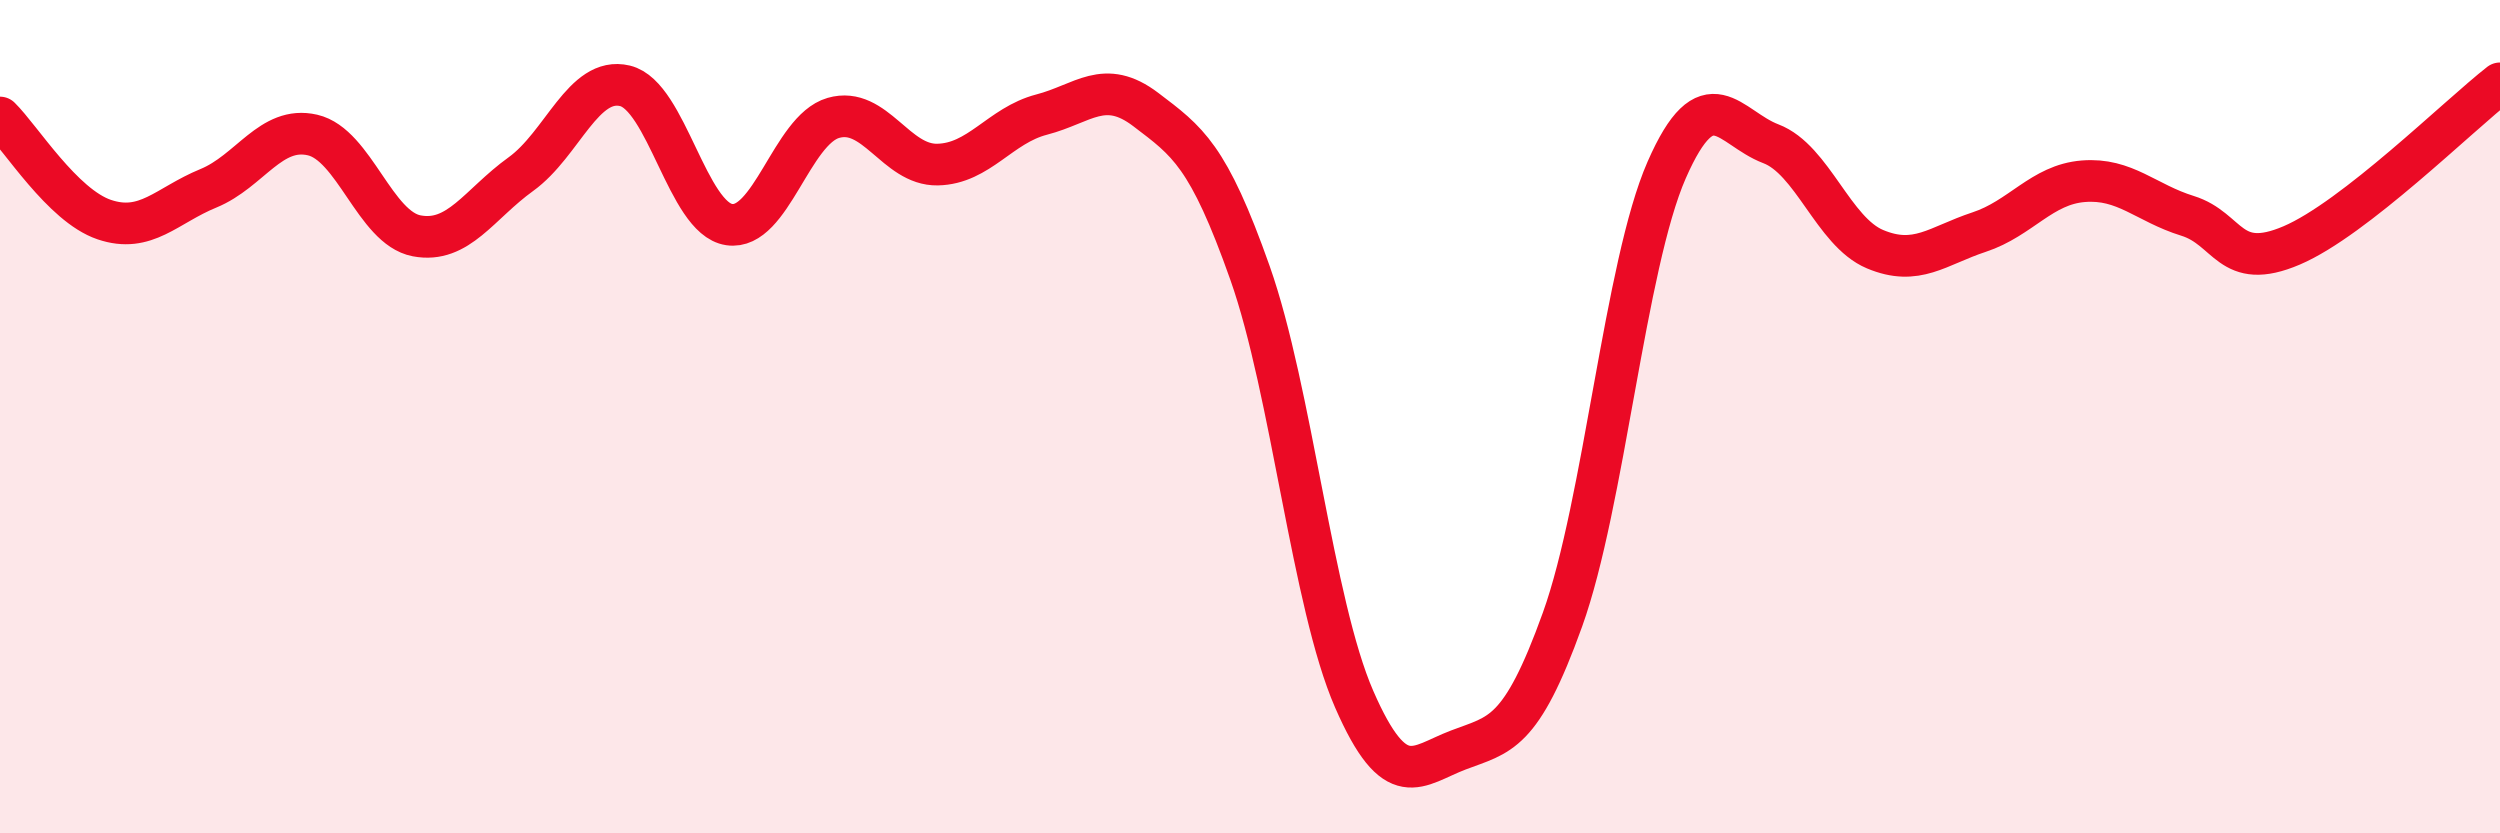
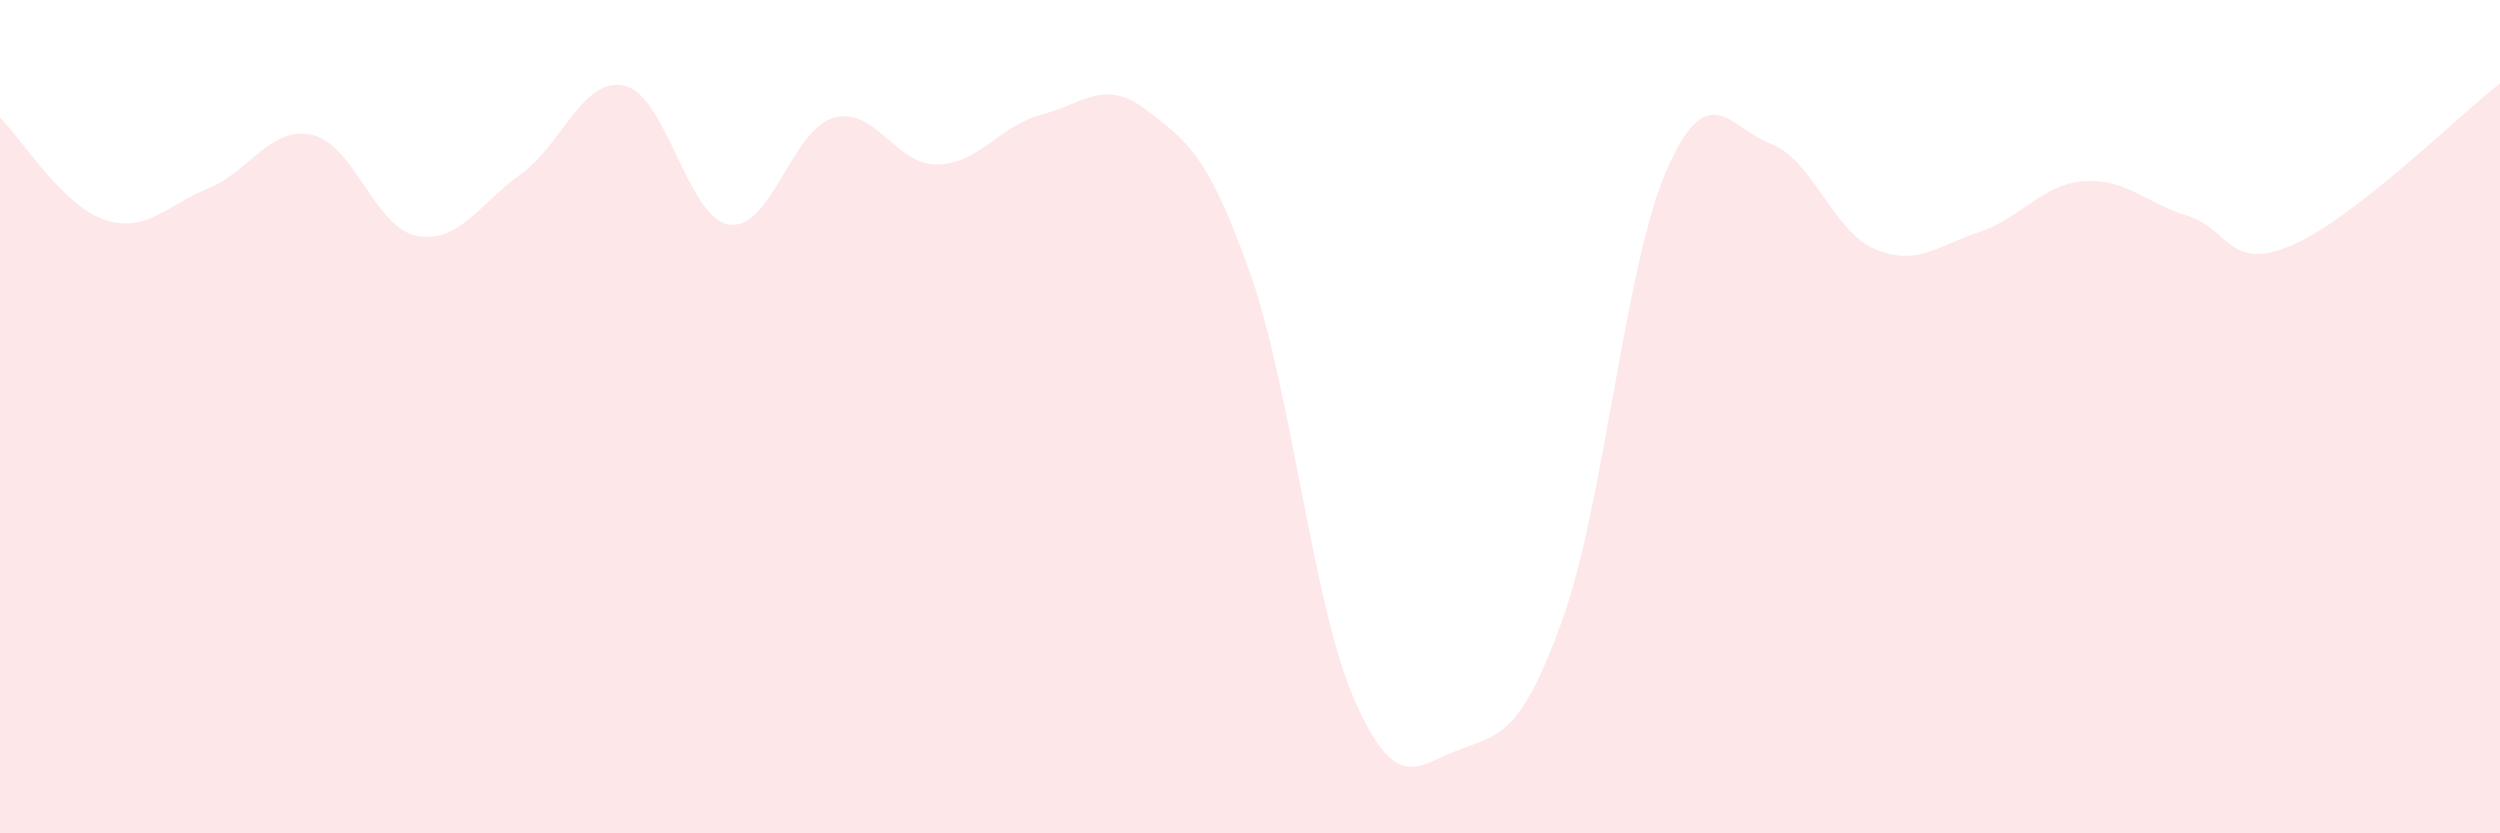
<svg xmlns="http://www.w3.org/2000/svg" width="60" height="20" viewBox="0 0 60 20">
  <path d="M 0,2.82 C 0.5,3.31 1.5,4.93 2.5,5.27 C 3.5,5.61 4,4.93 5,4.52 C 6,4.11 6.5,3.01 7.5,3.24 C 8.5,3.47 9,5.47 10,5.66 C 11,5.85 11.5,4.9 12.5,4.18 C 13.5,3.46 14,1.82 15,2.06 C 16,2.3 16.5,5.24 17.5,5.39 C 18.5,5.54 19,3.12 20,2.83 C 21,2.54 21.5,3.97 22.5,3.95 C 23.5,3.93 24,3.01 25,2.75 C 26,2.49 26.5,1.87 27.5,2.63 C 28.5,3.39 29,3.72 30,6.55 C 31,9.38 31.5,14.49 32.5,16.78 C 33.5,19.07 34,18.38 35,18 C 36,17.62 36.5,17.65 37.5,14.87 C 38.5,12.09 39,6.36 40,4.08 C 41,1.8 41.5,3.07 42.5,3.45 C 43.5,3.83 44,5.56 45,5.98 C 46,6.4 46.5,5.9 47.5,5.57 C 48.5,5.24 49,4.43 50,4.35 C 51,4.27 51.5,4.87 52.5,5.18 C 53.5,5.49 53.5,6.53 55,5.89 C 56.5,5.25 59,2.78 60,2L60 20L0 20Z" fill="#EB0A25" opacity="0.1" stroke-linecap="round" stroke-linejoin="round" />
-   <path d="M 0,2.82 C 0.5,3.31 1.5,4.93 2.5,5.27 C 3.5,5.61 4,4.93 5,4.52 C 6,4.11 6.5,3.01 7.5,3.24 C 8.5,3.47 9,5.47 10,5.66 C 11,5.85 11.5,4.9 12.5,4.18 C 13.5,3.46 14,1.82 15,2.06 C 16,2.3 16.5,5.24 17.5,5.39 C 18.5,5.54 19,3.12 20,2.83 C 21,2.54 21.5,3.97 22.5,3.95 C 23.5,3.93 24,3.01 25,2.75 C 26,2.49 26.5,1.87 27.5,2.63 C 28.5,3.39 29,3.72 30,6.55 C 31,9.38 31.5,14.49 32.5,16.78 C 33.5,19.07 34,18.38 35,18 C 36,17.62 36.5,17.65 37.5,14.87 C 38.5,12.09 39,6.36 40,4.08 C 41,1.8 41.5,3.07 42.5,3.45 C 43.5,3.83 44,5.56 45,5.98 C 46,6.4 46.5,5.9 47.5,5.57 C 48.5,5.24 49,4.43 50,4.35 C 51,4.27 51.5,4.87 52.5,5.18 C 53.5,5.49 53.5,6.53 55,5.89 C 56.5,5.25 59,2.78 60,2" stroke="#EB0A25" stroke-width="1" fill="none" stroke-linecap="round" stroke-linejoin="round" />
</svg>